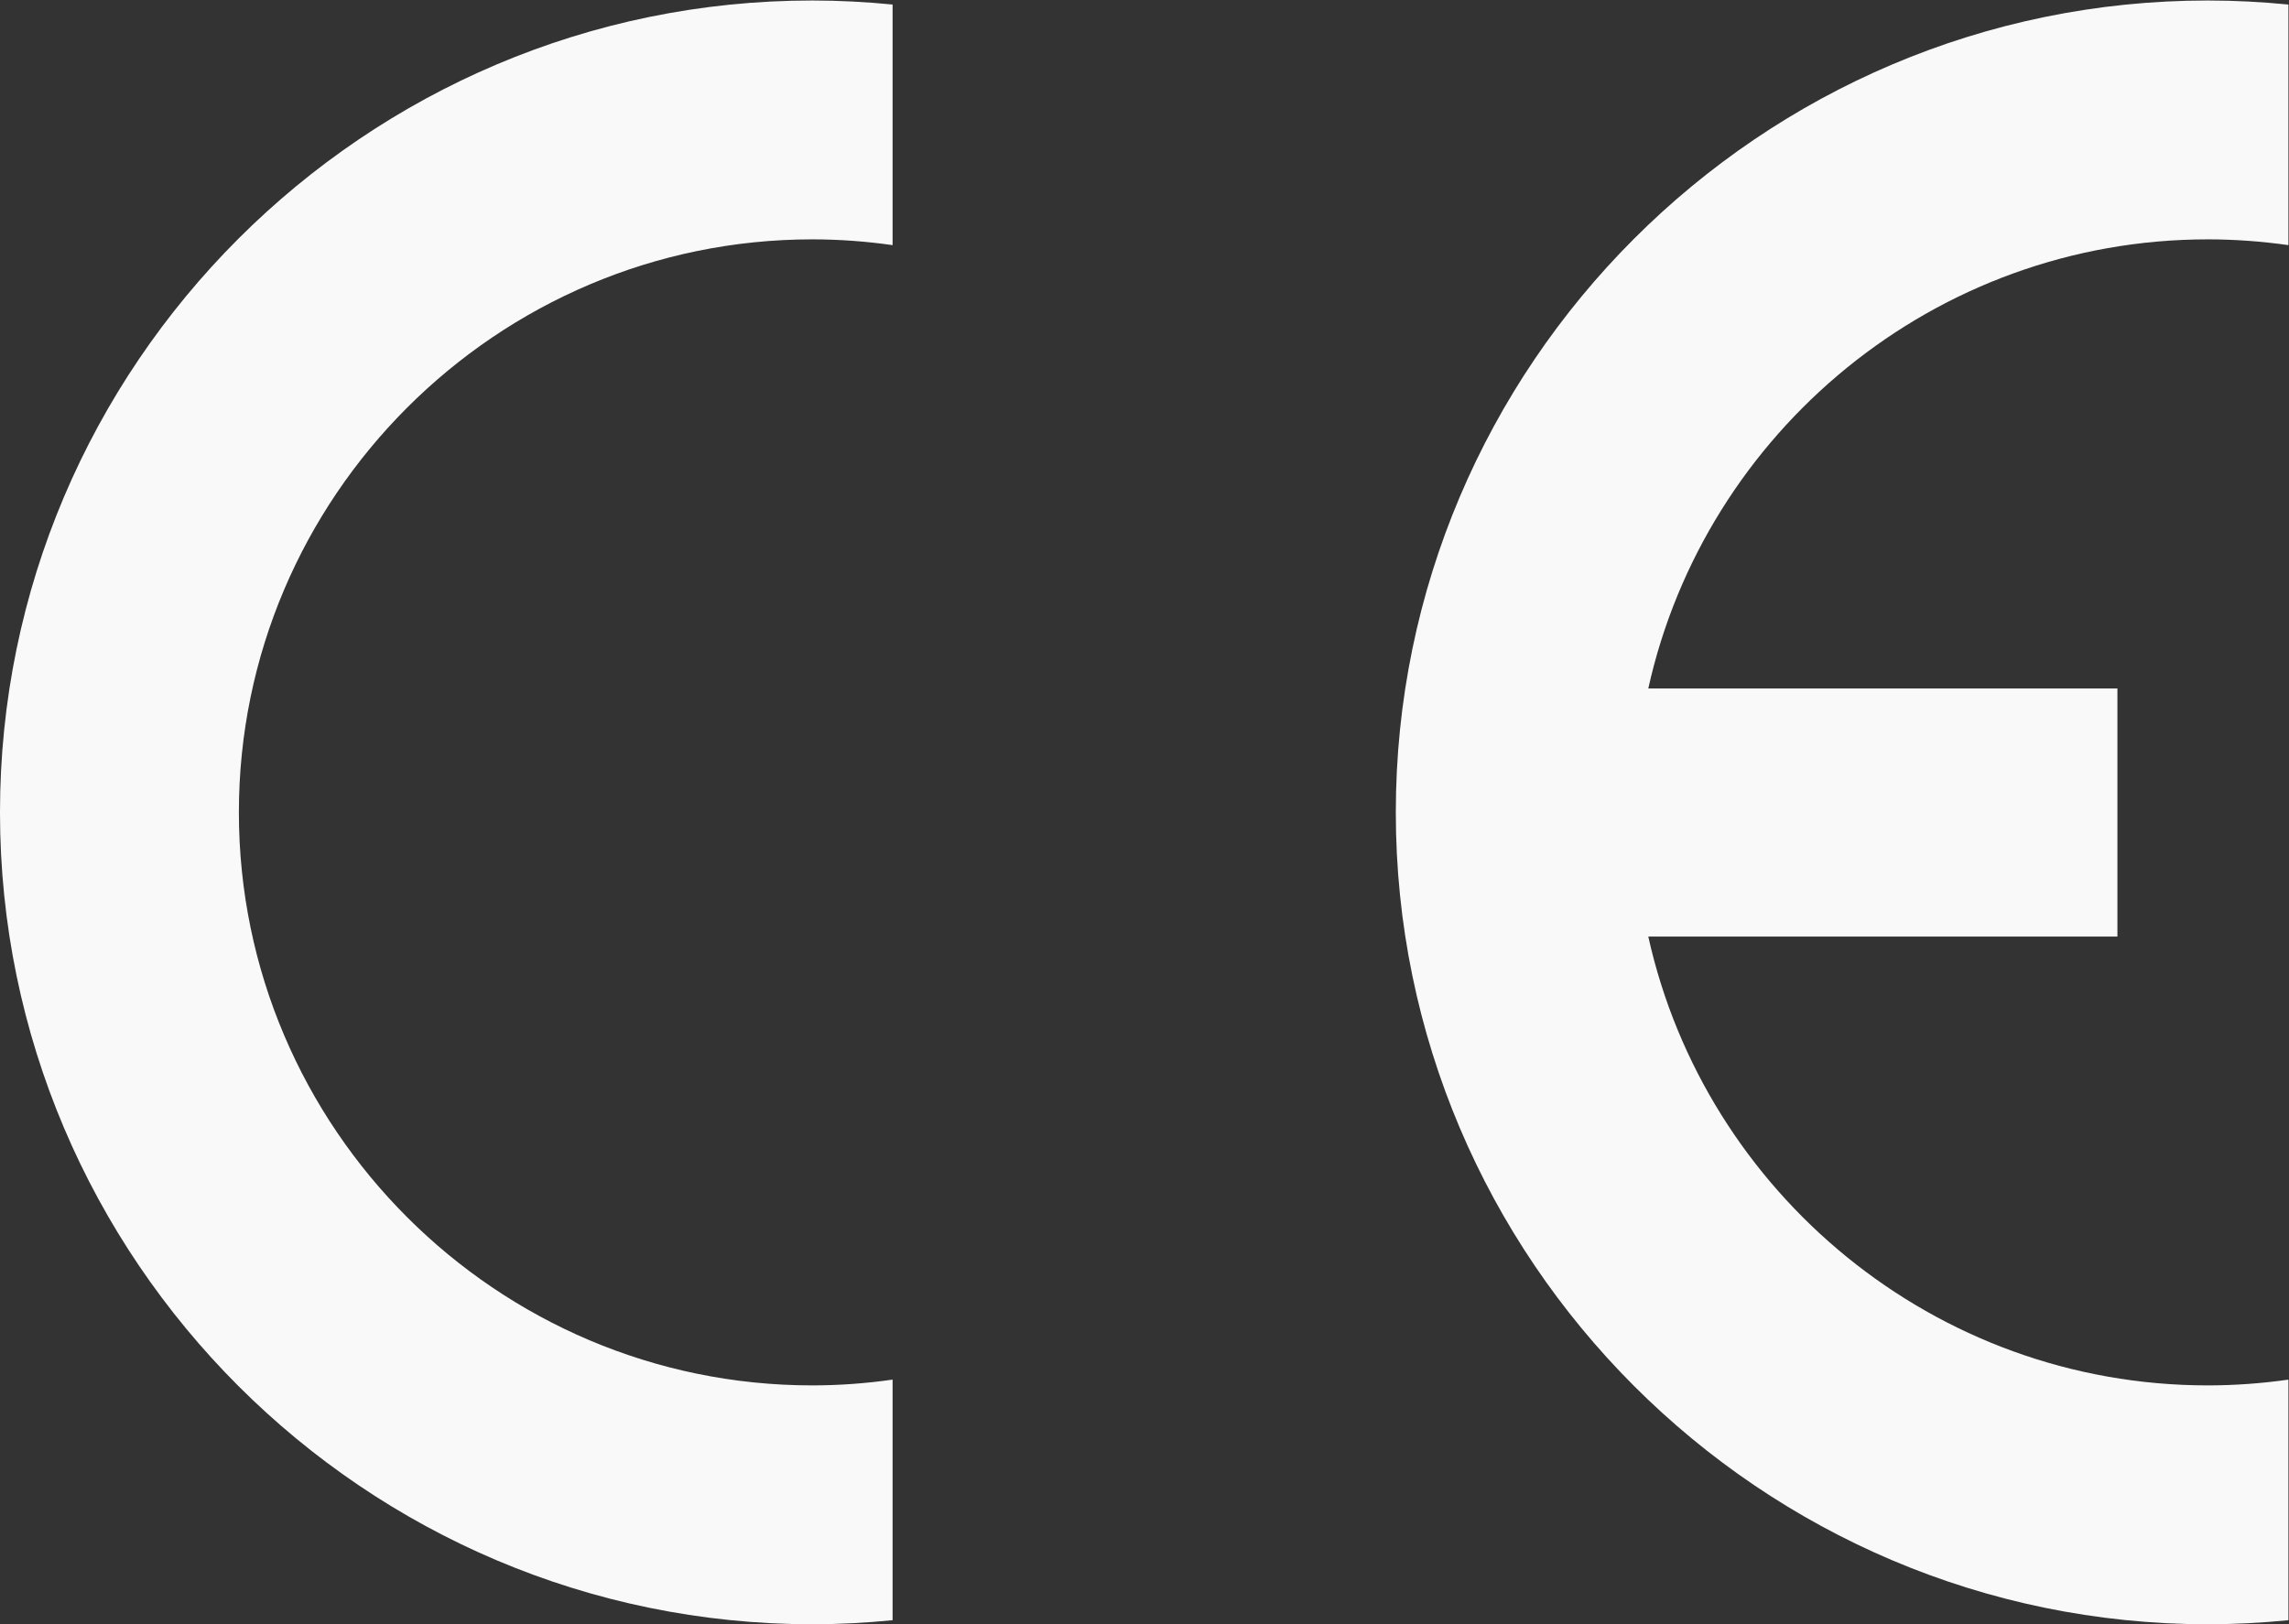
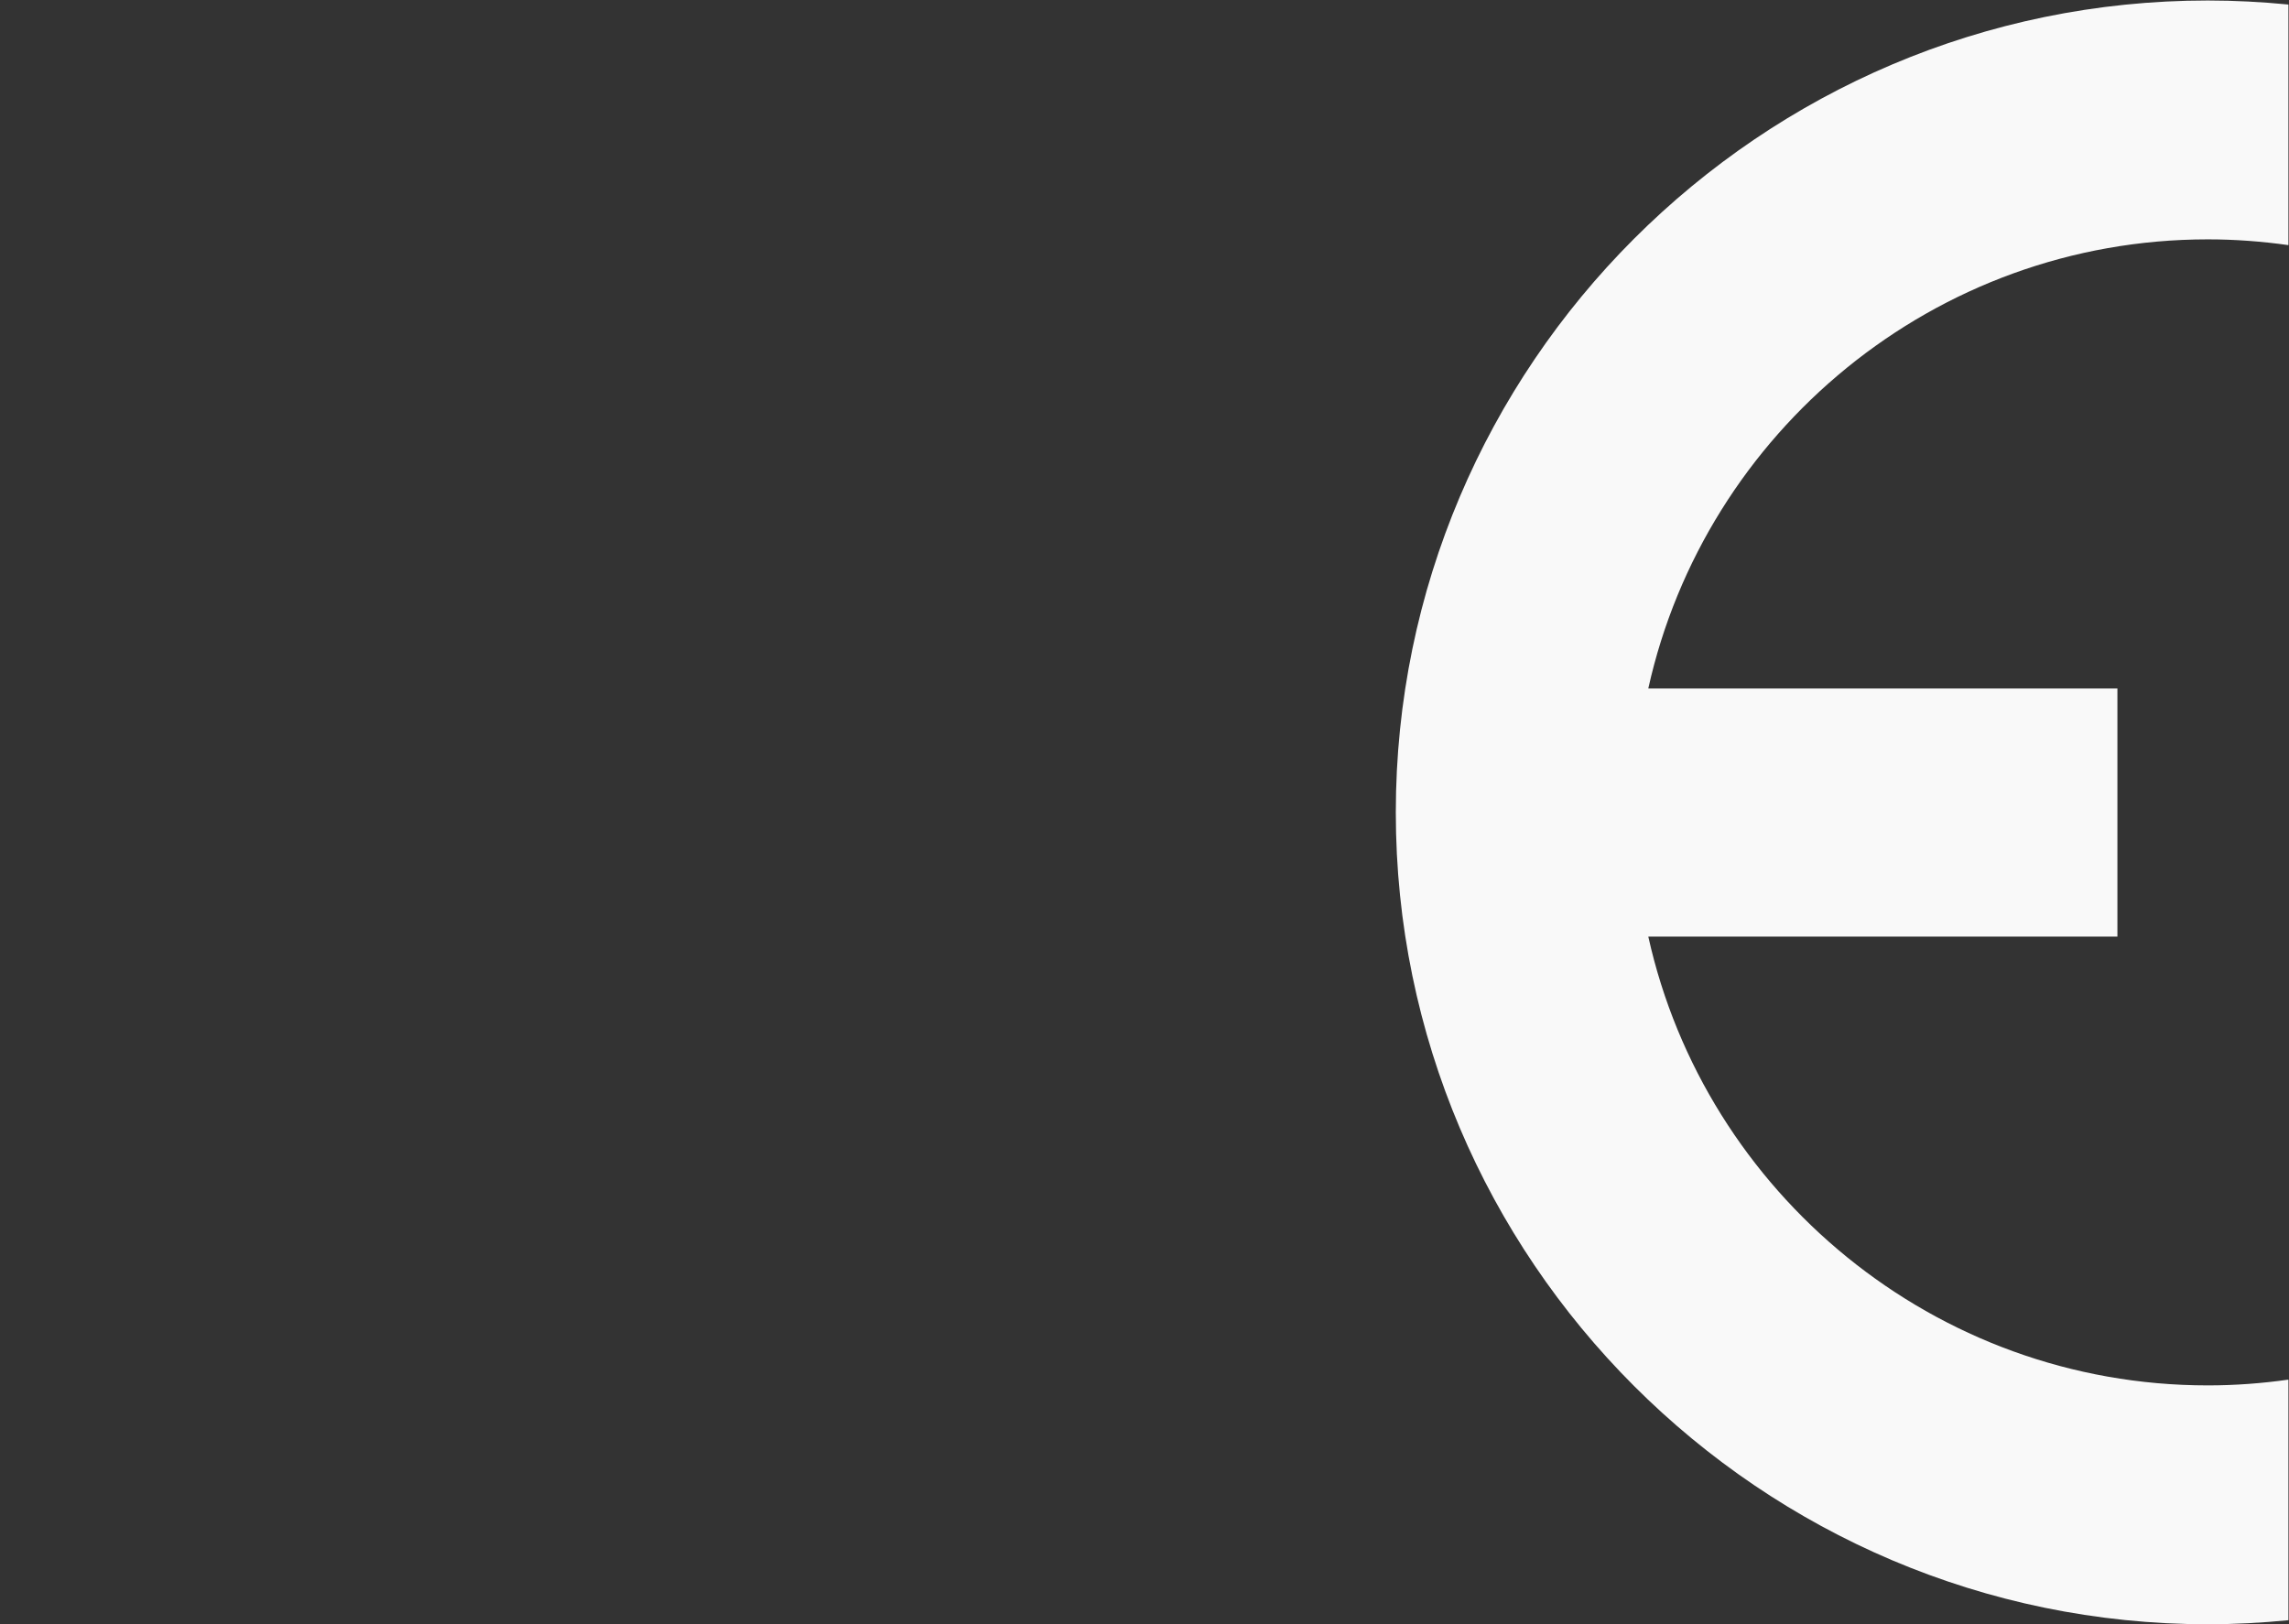
<svg xmlns="http://www.w3.org/2000/svg" version="1.1" id="svg2" xml:space="preserve" width="249.448" height="177.026" viewBox="0 0 249.448 177.026">
  <rect x="0" y="0" width="249.448" height="177.026" fill="#333333" stroke="none" />
  <defs id="defs6" />
  <g id="g8" transform="matrix(1.333,0,0,-1.333,-3.78,217.017)">
    <g id="g10" transform="scale(0.1)">
-       <path d="M 758.082,499.965 V 303.242 c -21.488,-2.125 -43.453,-3.308 -65.652,-3.308 -365.813,0 -664.082,298.273 -664.082,663.847 0,365.579 298.269,663.849 664.082,663.849 22.199,0 44.164,-1.18 65.652,-3.31 v 0 -196.72 0 c -21.488,3.07 -43.453,4.72 -65.652,4.72 -258.121,0 -468.778,-210.65 -468.778,-468.539 0,-258.121 210.657,-468.543 468.778,-468.543 22.199,0 44.164,1.657 65.652,4.727 v 0 0" style="fill:#f9f9f9;fill-opacity:1;fill-rule:evenodd;stroke:none" id="path14" />
      <path d="m 1375.88,1065.09 h 383.53 V 862.234 h -383.53 v 0 c 46.52,-209.476 234.03,-366.996 457.44,-366.996 22.2,0 44.4,1.657 65.89,4.727 v 0 -196.723 0 c -21.73,-2.125 -43.69,-3.308 -65.89,-3.308 -365.81,0 -663.85,298.273 -663.85,663.847 0,365.579 298.04,663.849 663.85,663.849 22.2,0 44.16,-1.18 65.89,-3.31 v 0 -196.72 0 c -21.73,3.07 -43.69,4.72 -65.89,4.72 -223.41,0 -410.92,-157.52 -457.44,-367.23 v 0 0" style="fill:#f9f9f9;fill-opacity:1;fill-rule:evenodd;stroke:none" id="path16" />
    </g>
  </g>
</svg>